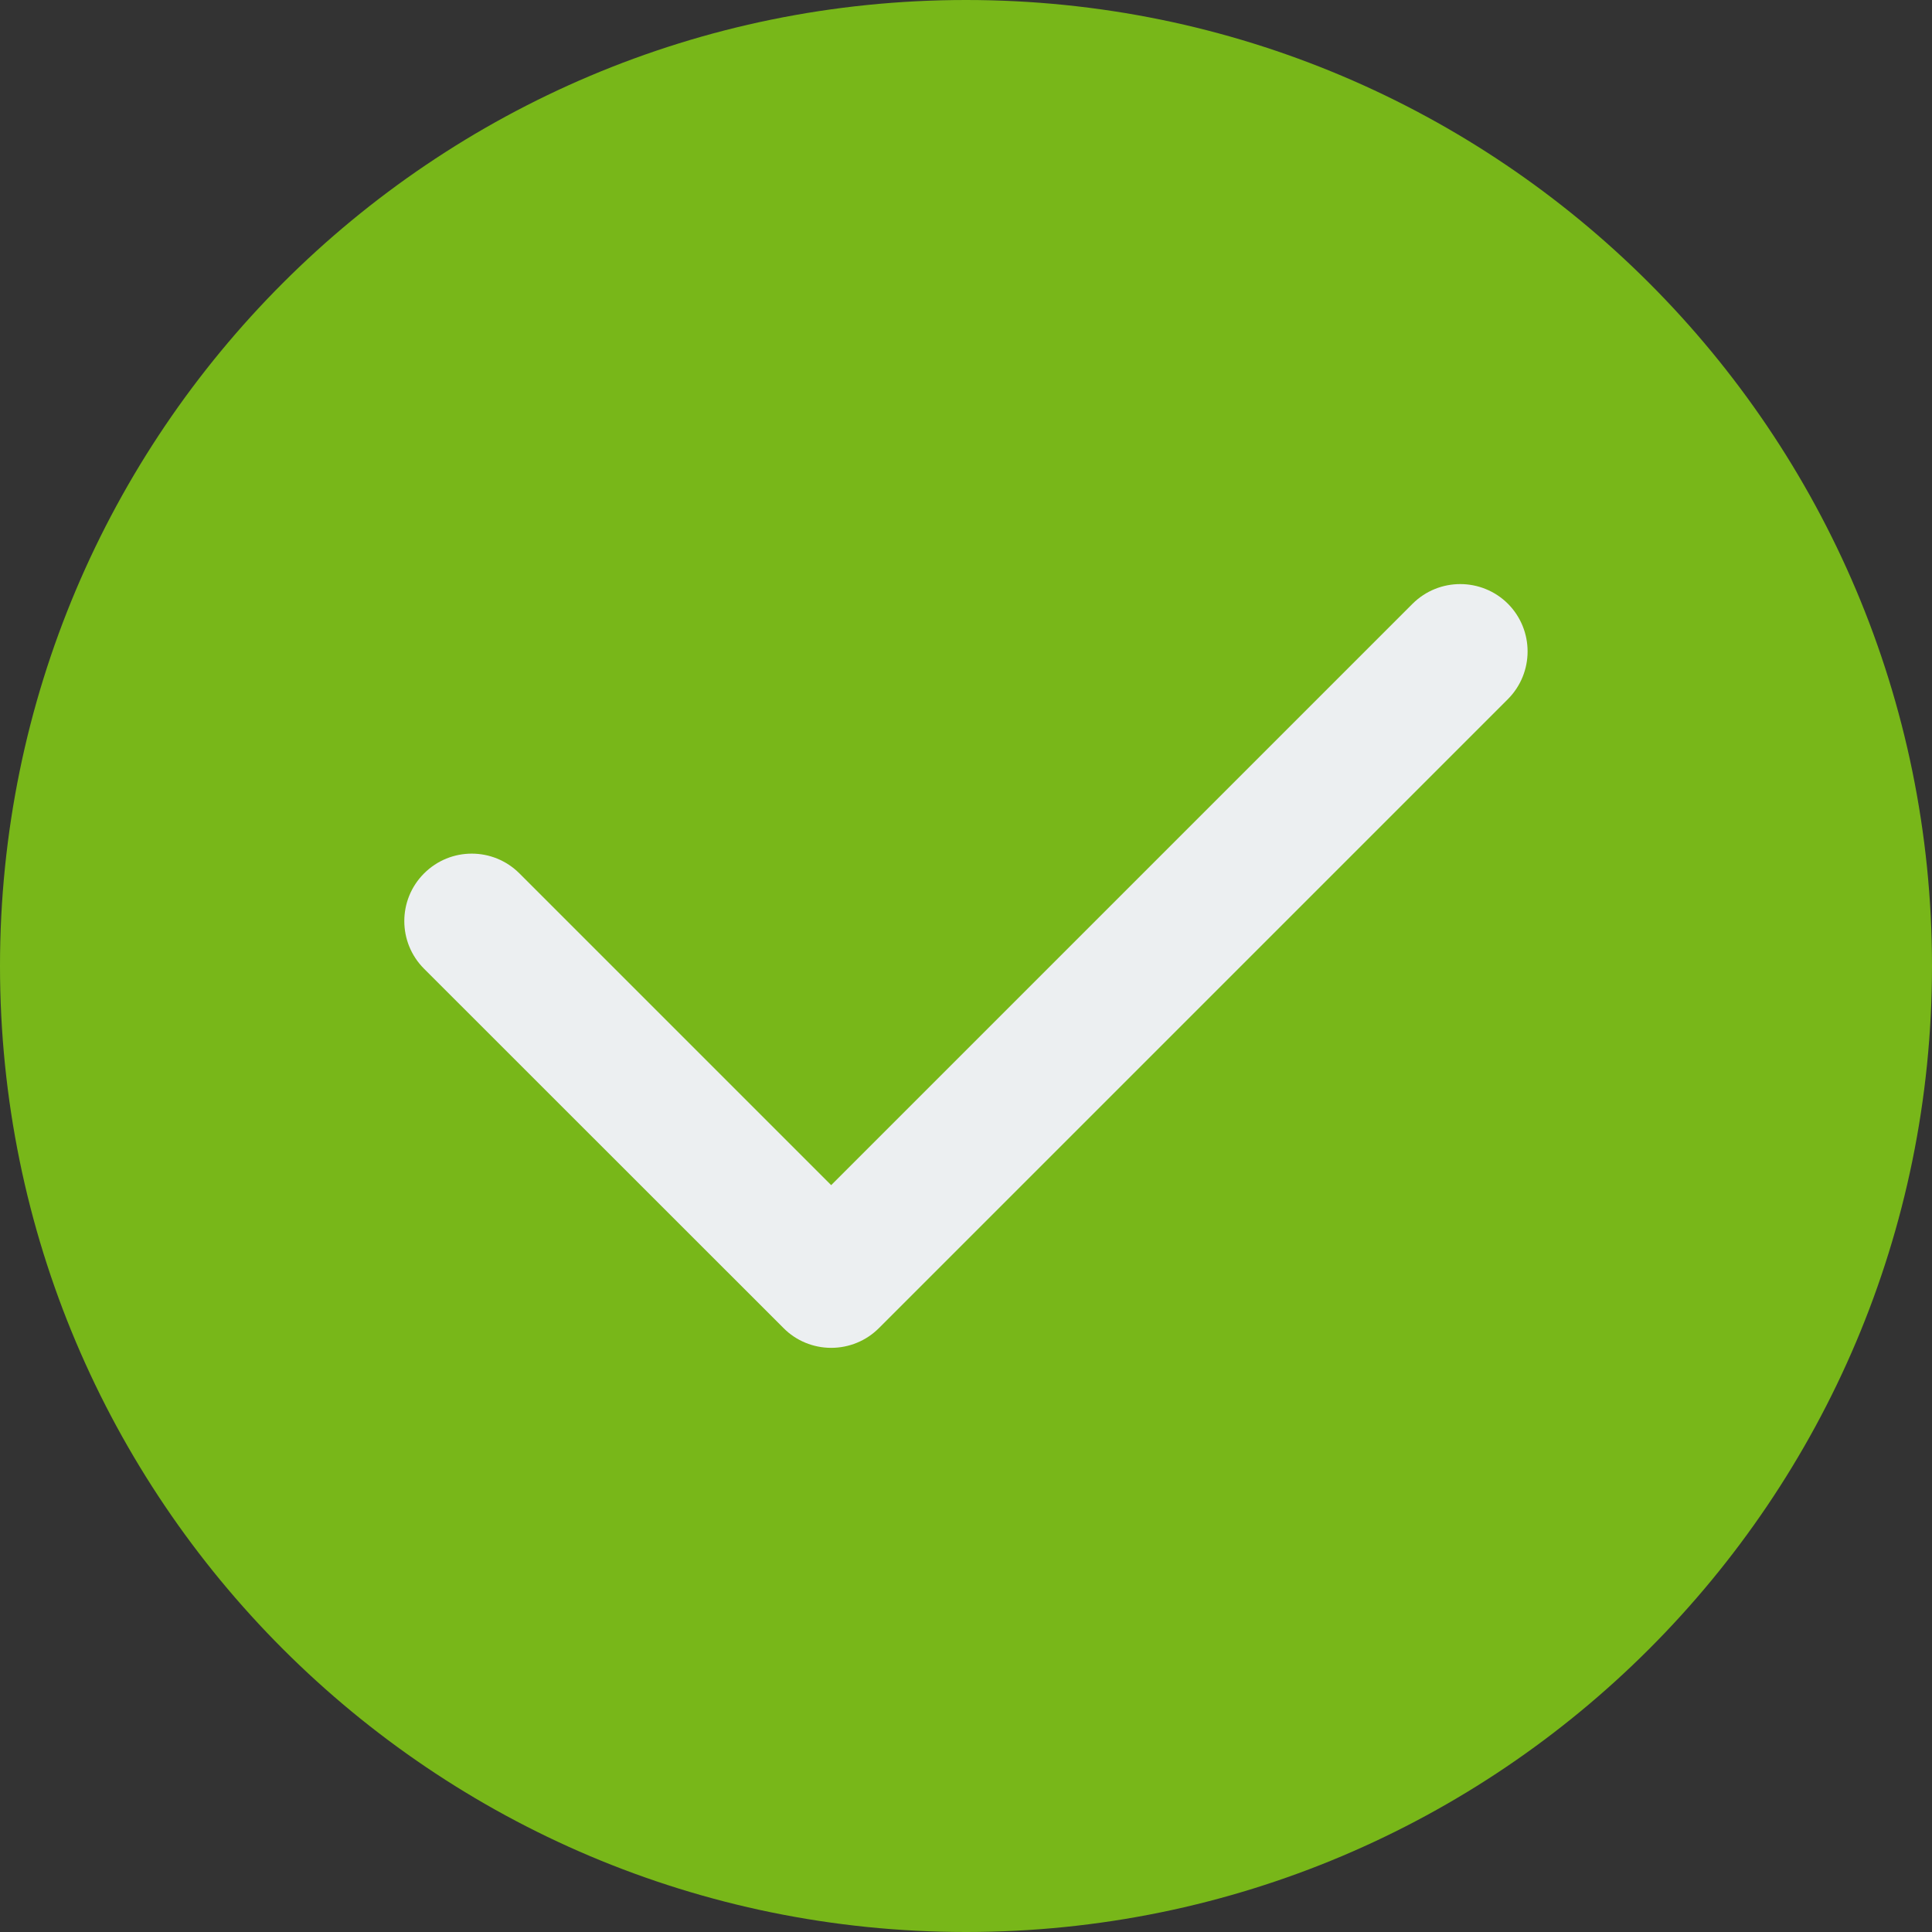
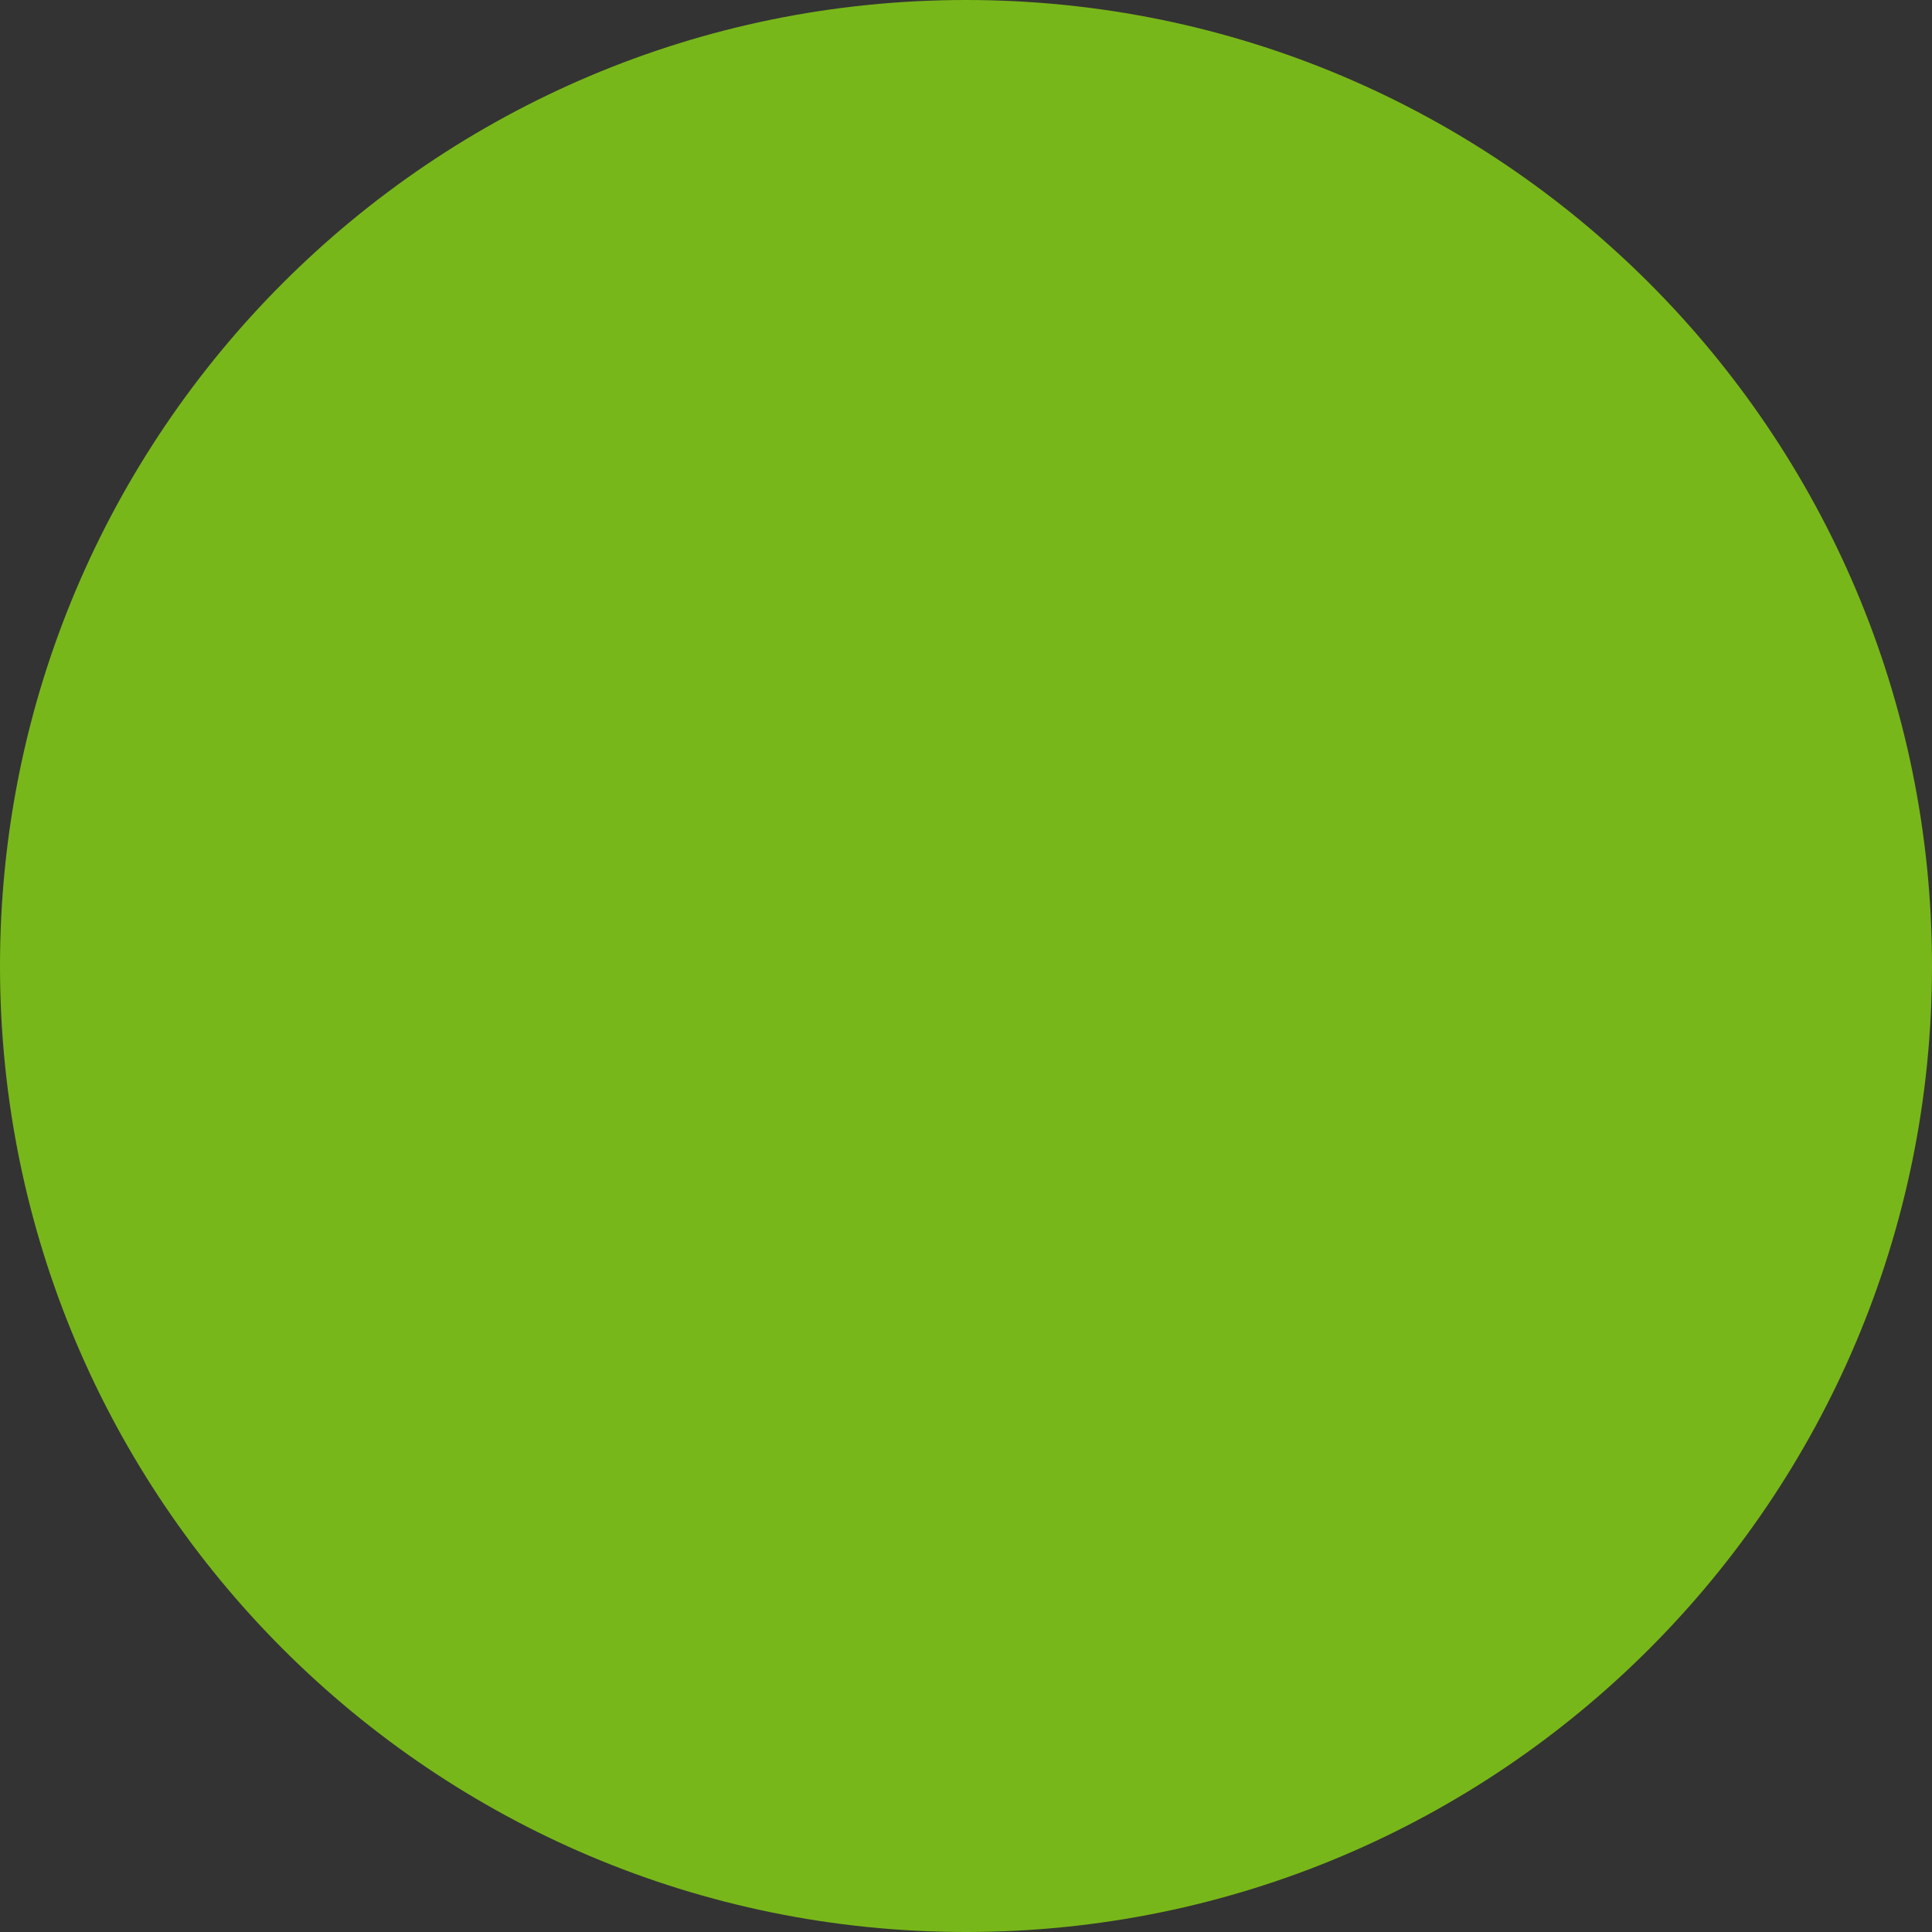
<svg xmlns="http://www.w3.org/2000/svg" width="14" height="14" viewBox="0 0 14 14" fill="none">
  <rect x="0" y="0" width="14" height="14" fill="#333333" stroke="none" />
  <g id="Group 337">
    <g id="Group 336">
      <path id="Vector" d="M7 0C3.134 0 0 3.134 0 7C0 10.866 3.134 14 7 14C10.866 14 14 10.866 14 7C14 3.134 10.866 0 7 0Z" fill="#78B719" />
    </g>
-     <path id="Vector_2" fill-rule="evenodd" clip-rule="evenodd" d="M10.927 4.375C11.117 4.566 11.117 4.875 10.927 5.066L6.369 9.624C6.277 9.716 6.153 9.767 6.023 9.767C5.894 9.767 5.769 9.716 5.678 9.624L3.073 7.02C2.882 6.829 2.882 6.52 3.073 6.329C3.264 6.138 3.573 6.138 3.764 6.329L6.023 8.588L10.236 4.375C10.427 4.185 10.736 4.185 10.927 4.375Z" fill="#ECEFF1" />
  </g>
</svg>